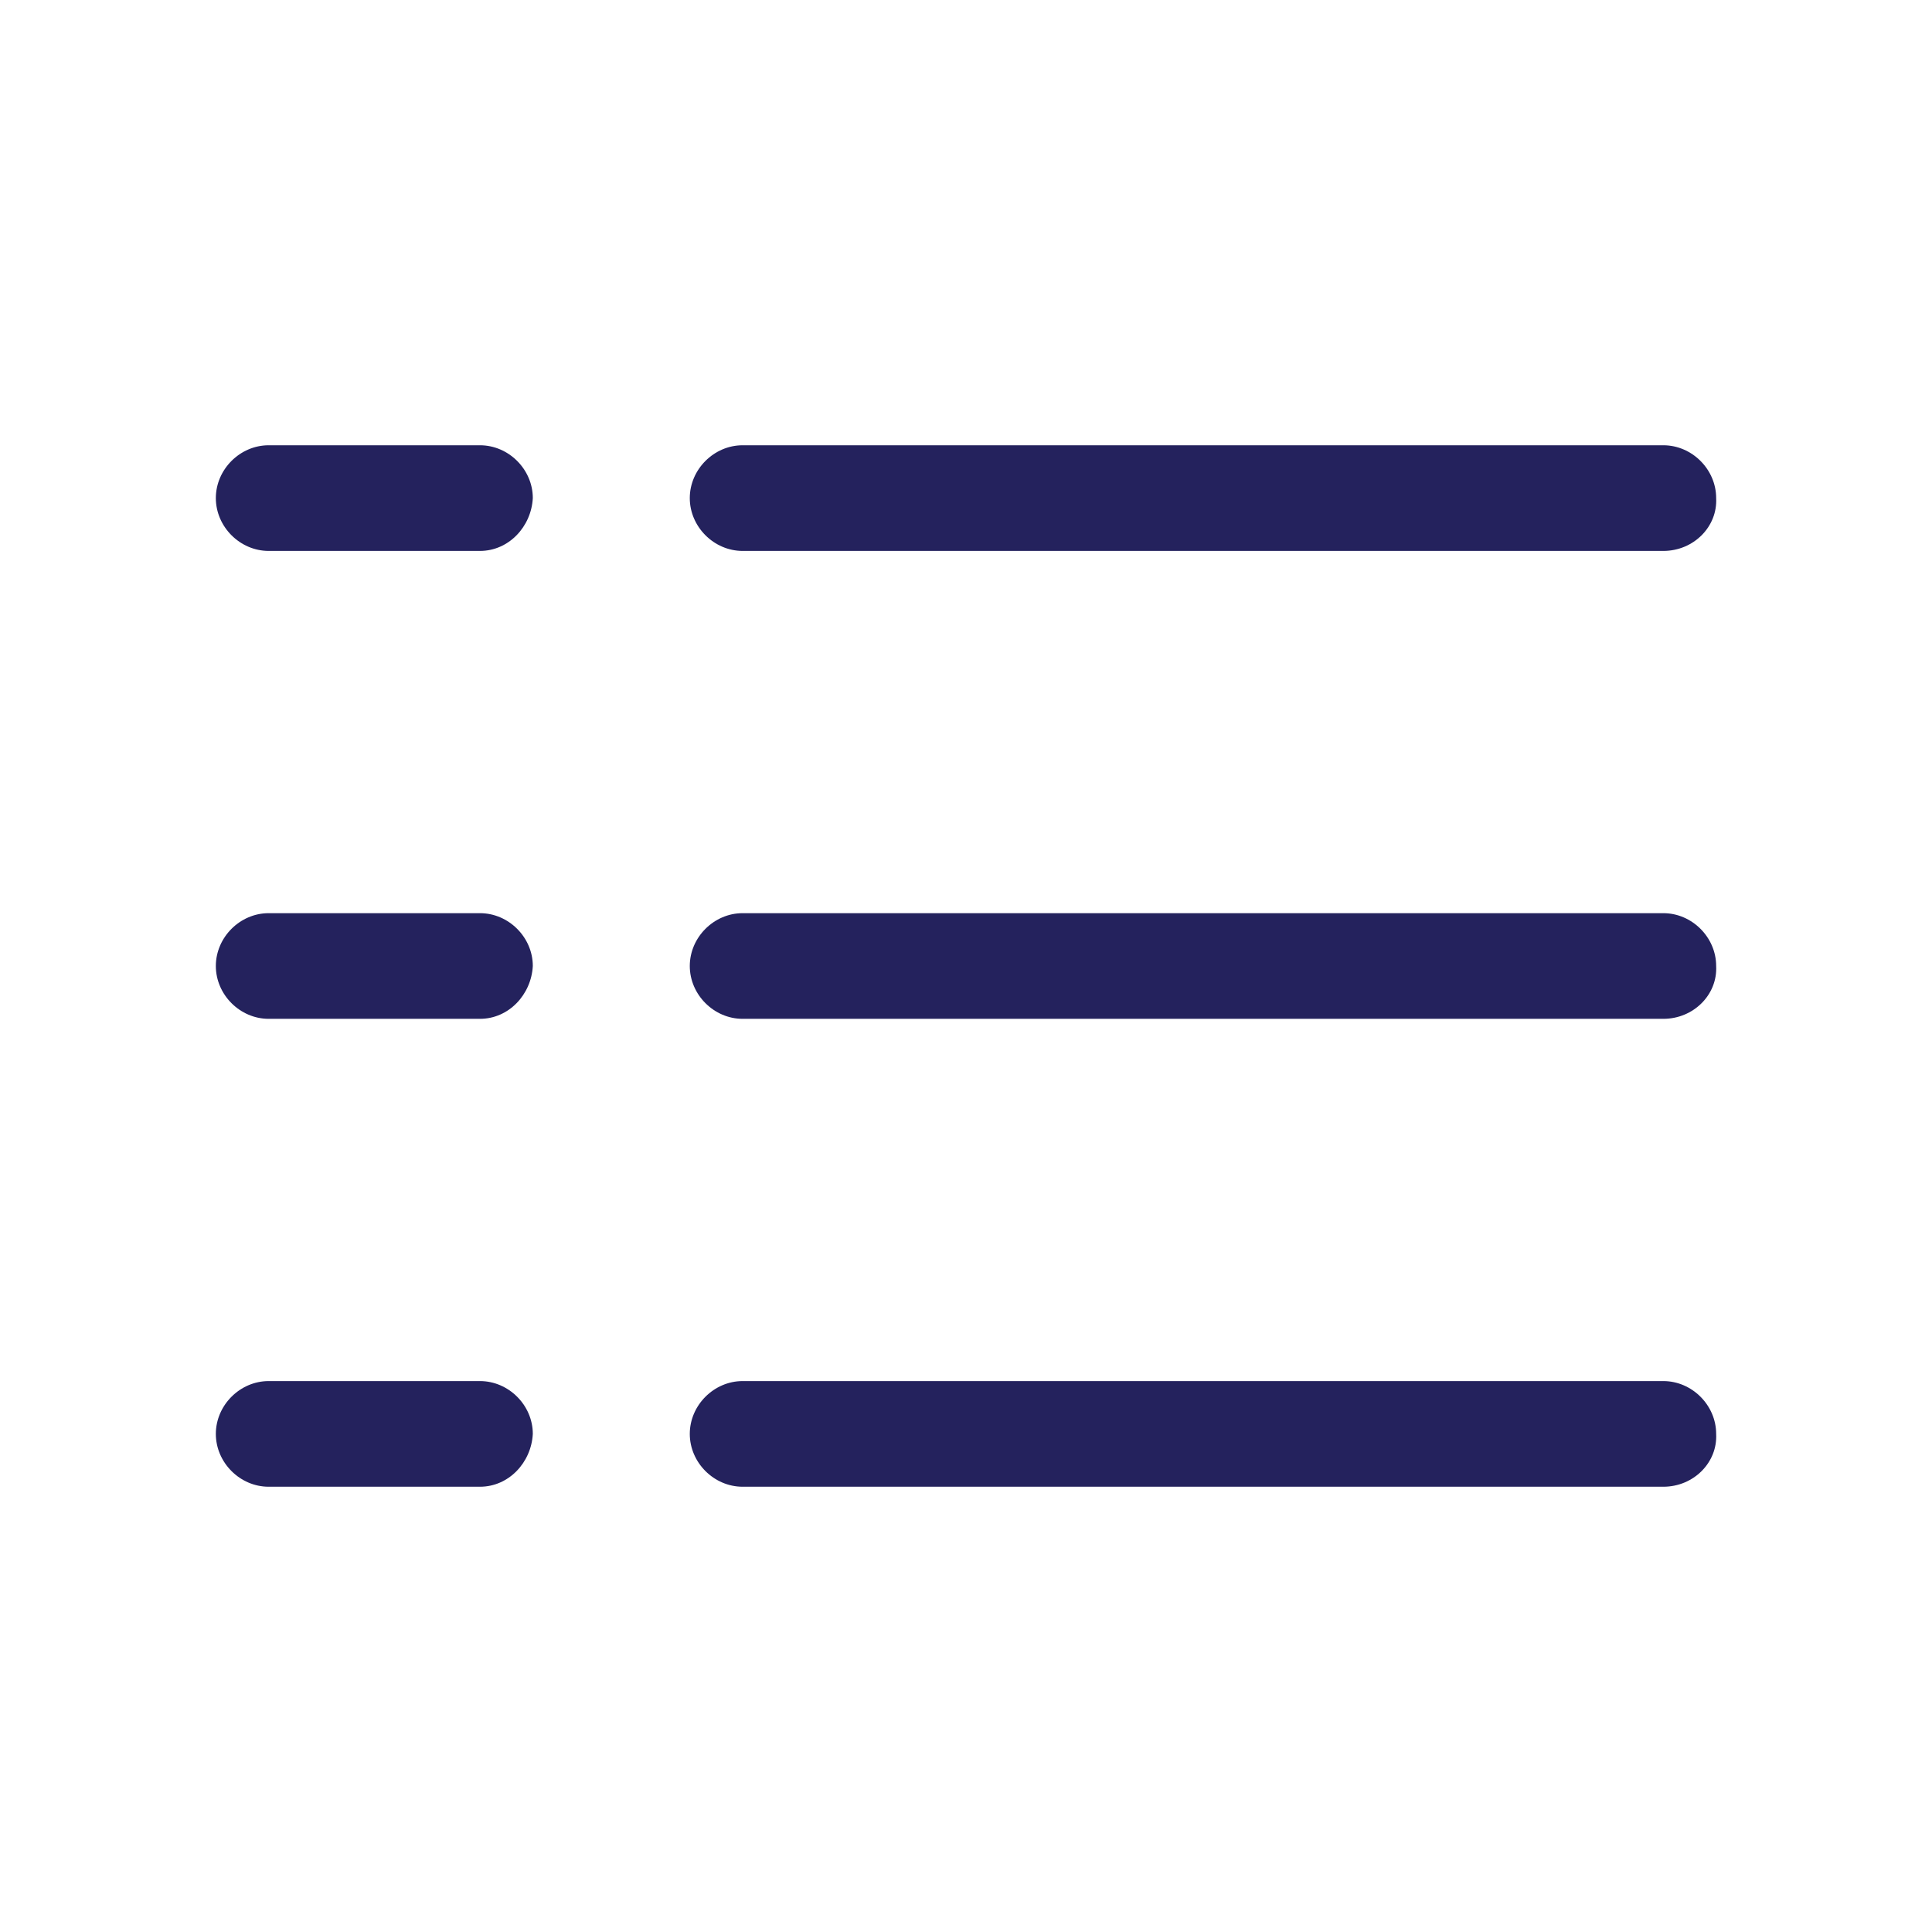
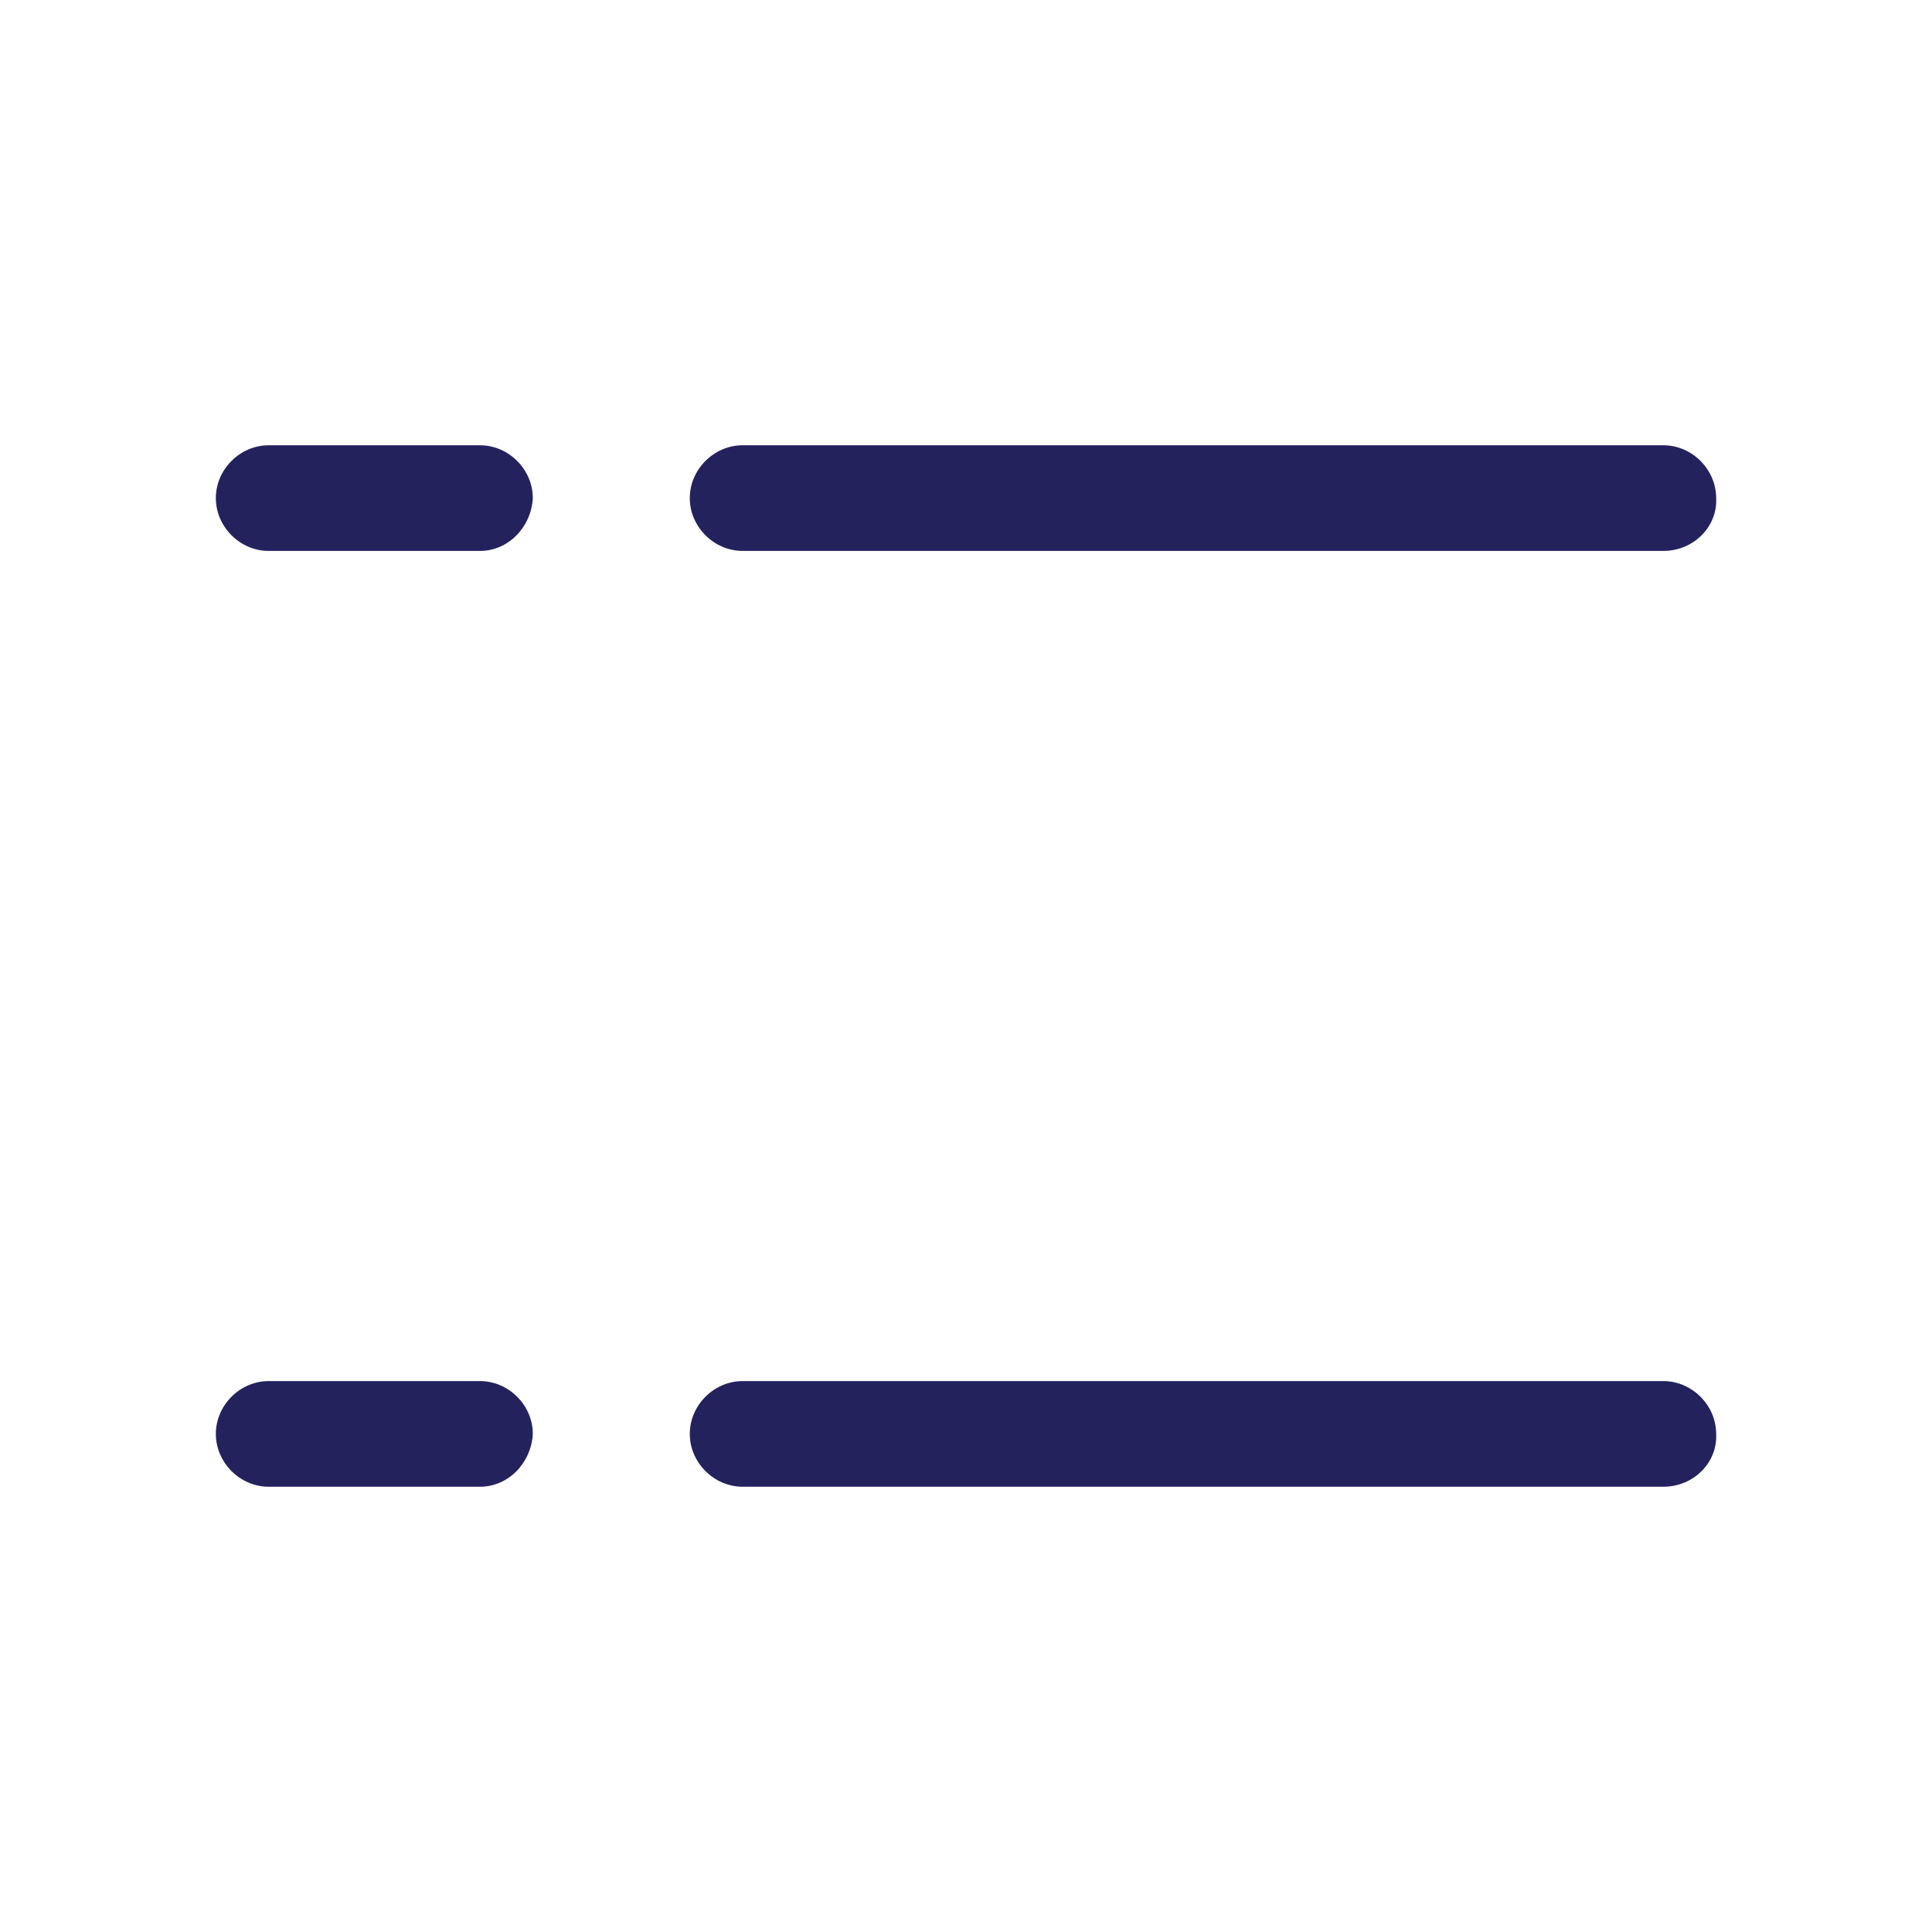
<svg xmlns="http://www.w3.org/2000/svg" version="1.1" id="Layer_1" x="0px" y="0px" viewBox="0 0 128 128" style="enable-background:new 0 0 128 128;" xml:space="preserve">
  <style type="text/css">
	.st0{fill:#24225D;}
</style>
  <g>
    <path class="st0" d="M31.8,36.5h-14c-1.9,0-3.5-1.6-3.5-3.5l0,0c0-1.9,1.6-3.5,3.5-3.5h14c1.9,0,3.5,1.6,3.5,3.5l0,0   C35.2,34.9,33.7,36.5,31.8,36.5z" />
-     <path class="st0" d="M31.8,67.5h-14c-1.9,0-3.5-1.6-3.5-3.5l0,0c0-1.9,1.6-3.5,3.5-3.5h14c1.9,0,3.5,1.6,3.5,3.5l0,0   C35.2,65.9,33.7,67.5,31.8,67.5z" />
    <path class="st0" d="M110.2,36.5h-61c-1.9,0-3.5-1.6-3.5-3.5l0,0c0-1.9,1.6-3.5,3.5-3.5h61c1.9,0,3.5,1.6,3.5,3.5l0,0   C113.8,34.9,112.2,36.5,110.2,36.5z" />
-     <path class="st0" d="M110.2,67.5h-61c-1.9,0-3.5-1.6-3.5-3.5l0,0c0-1.9,1.6-3.5,3.5-3.5h61c1.9,0,3.5,1.6,3.5,3.5l0,0   C113.8,65.9,112.2,67.5,110.2,67.5z" />
    <path class="st0" d="M110.2,98.5h-61c-1.9,0-3.5-1.6-3.5-3.5l0,0c0-1.9,1.6-3.5,3.5-3.5h61c1.9,0,3.5,1.6,3.5,3.5l0,0   C113.8,96.9,112.2,98.5,110.2,98.5z" />
    <path class="st0" d="M31.8,98.5h-14c-1.9,0-3.5-1.6-3.5-3.5l0,0c0-1.9,1.6-3.5,3.5-3.5h14c1.9,0,3.5,1.6,3.5,3.5l0,0   C35.2,96.9,33.7,98.5,31.8,98.5z" />
  </g>
</svg>